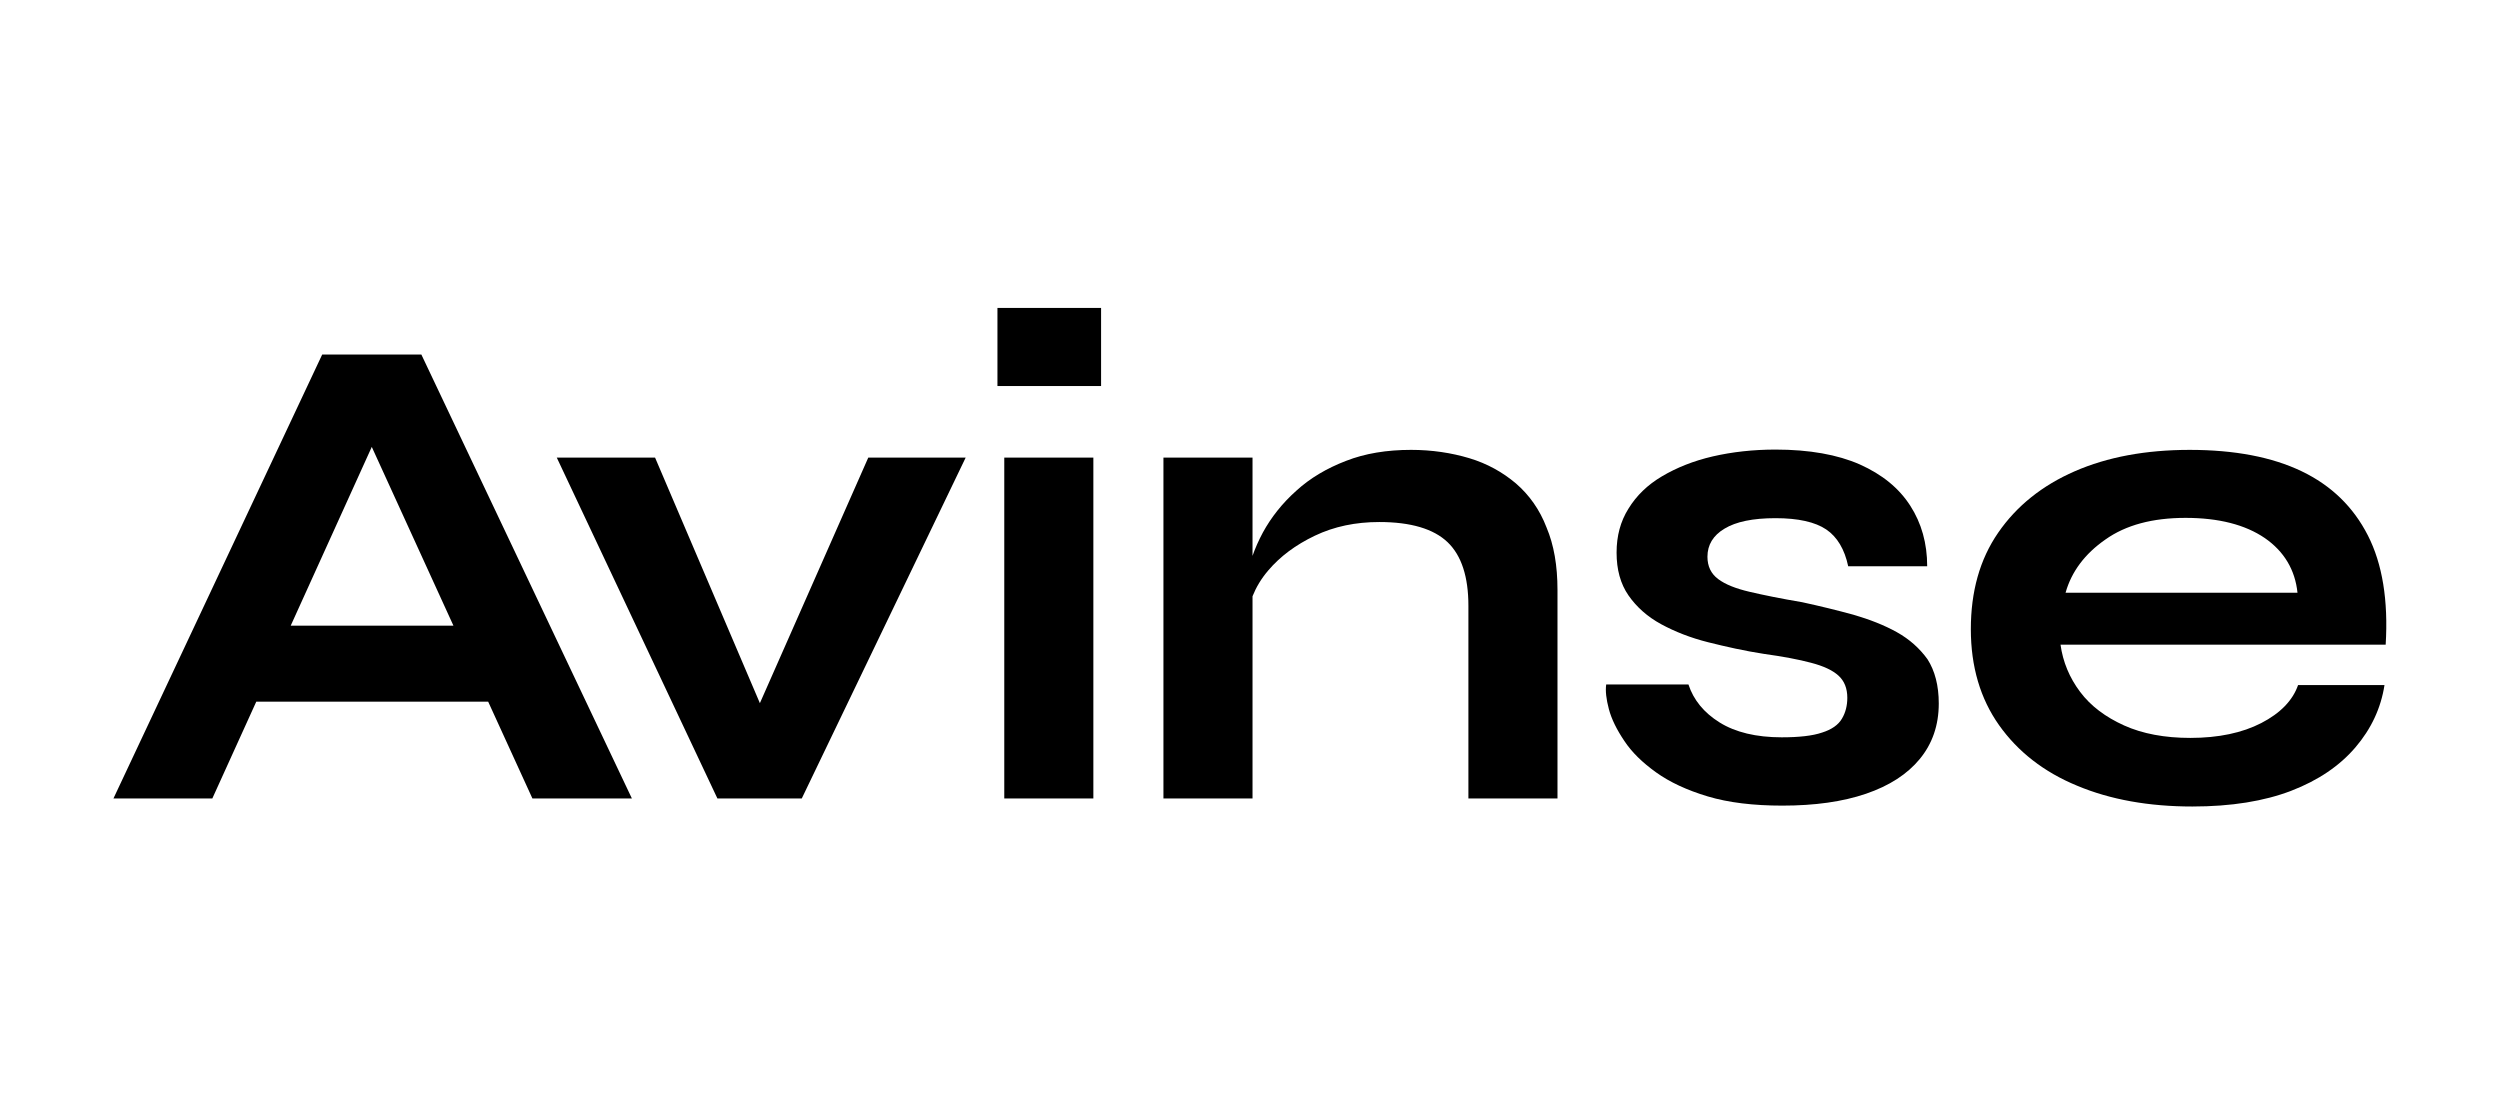
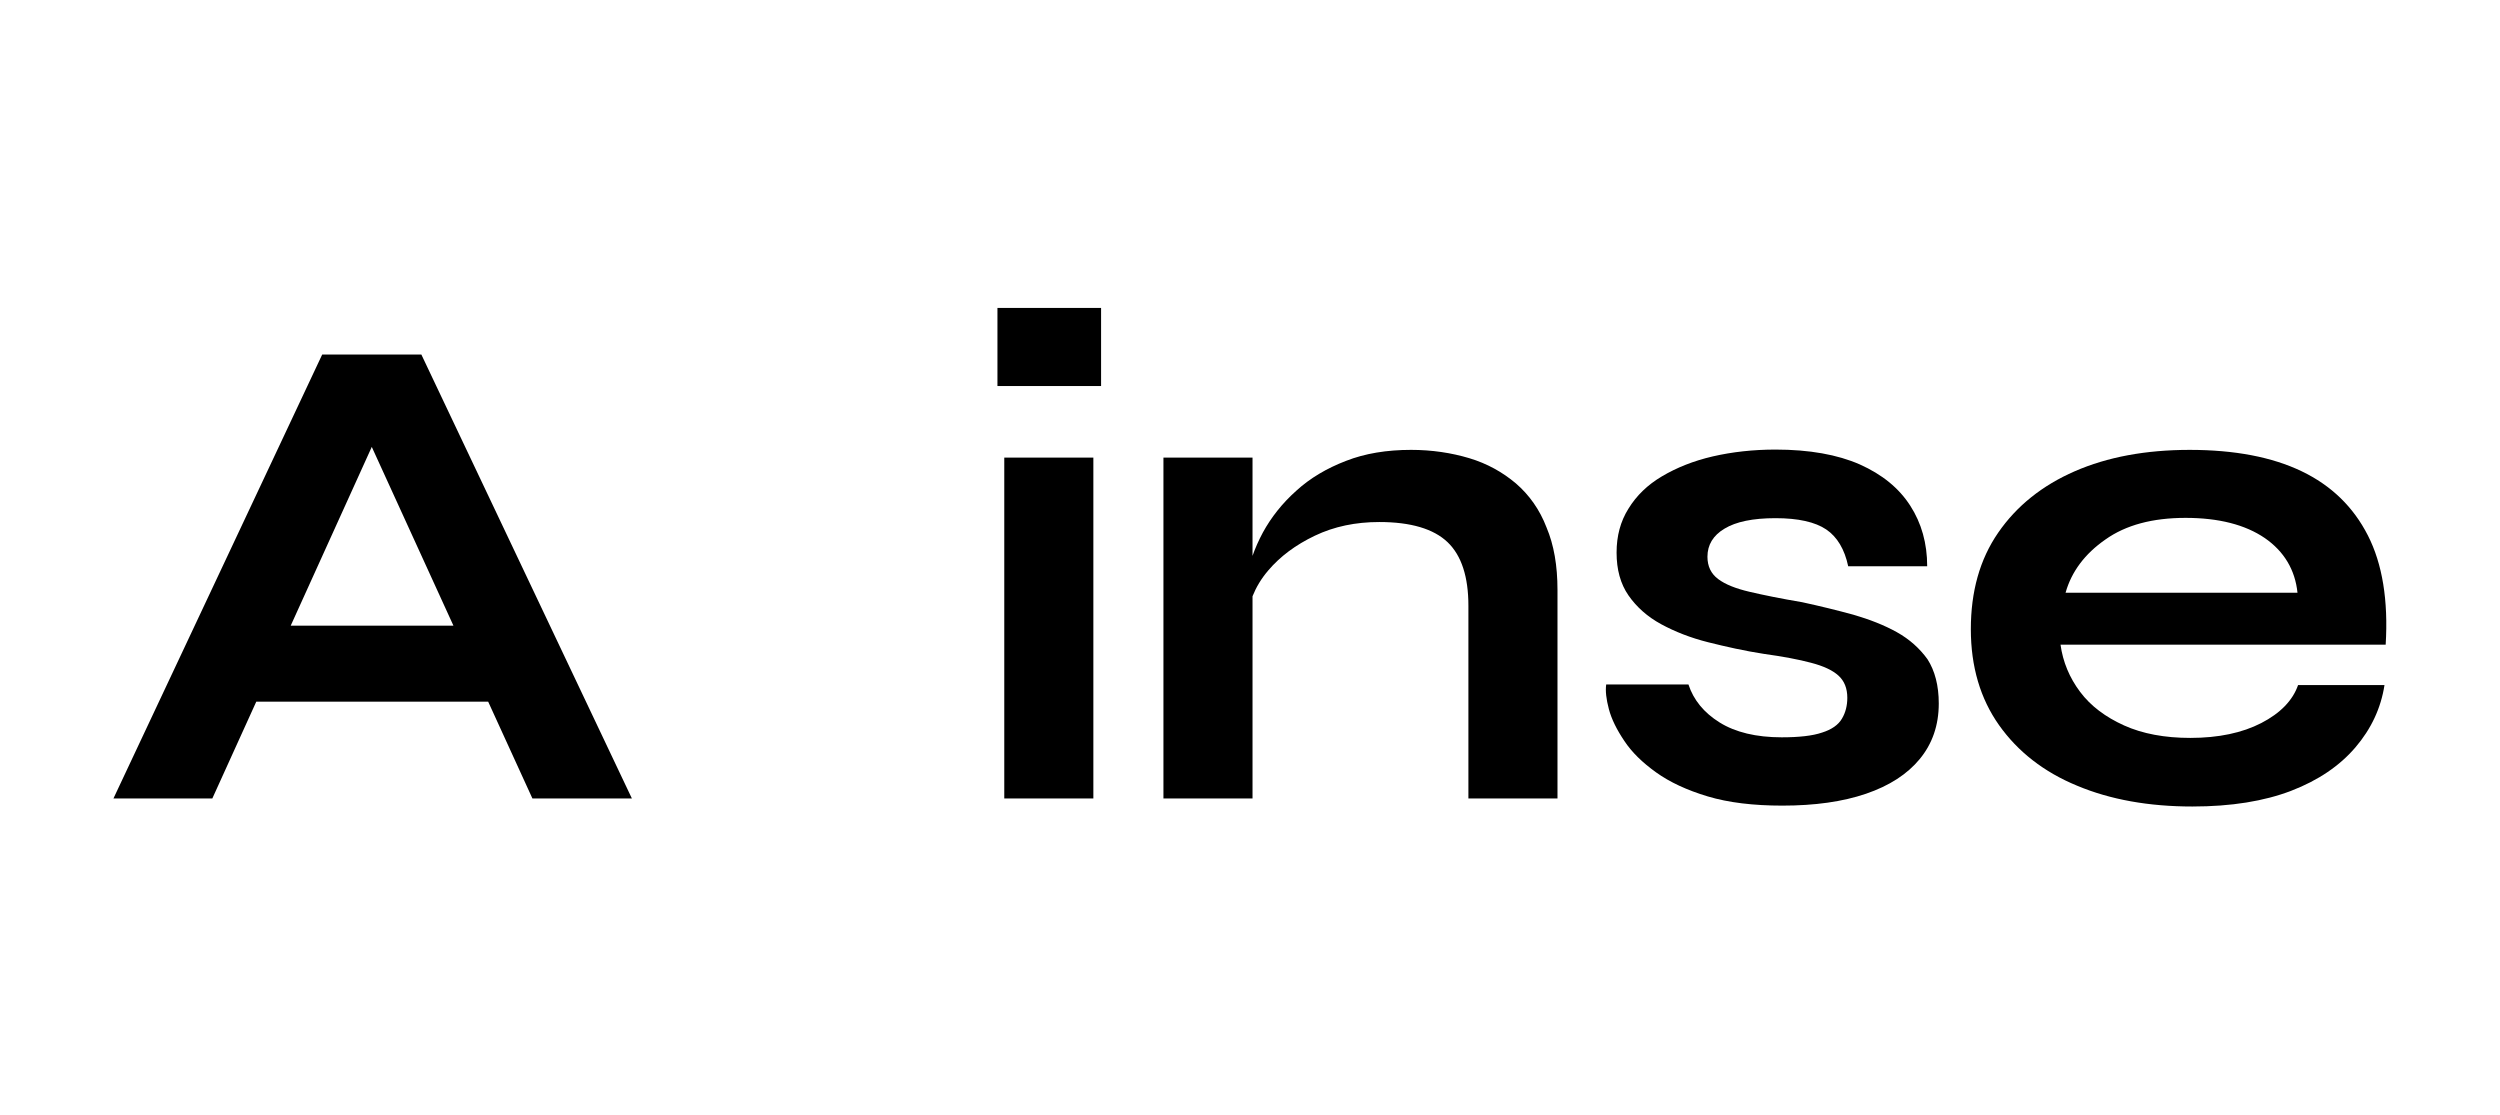
<svg xmlns="http://www.w3.org/2000/svg" data-bbox="38.2 103.7 765.409 167.9" viewBox="0 0 841.9 375.4" data-type="shape">
  <g>
    <path d="M108.5 119.4 38.2 268.9h33.3l14.8-32.6h78.1l14.9 32.6h33.5l-70.9-149.5zm-10.6 91.3 27.3-60.2 27.5 60.2z" />
-     <path d="m255.9 236.8-35.3-82.7h-33.1l54.1 114.8H270l55.2-114.8h-32.8z" />
    <path d="M368.2 154.1v114.8h-30V154.1z" />
    <path d="M370.8 103.7V130h-34.9v-26.3z" />
    <path d="M510.5 162.8c-4.5-3.8-9.7-6.7-15.7-8.5s-12.6-2.8-19.6-2.8c-8.2 0-15.5 1.2-21.9 3.7-6.5 2.5-12.1 5.8-16.8 10.1-4.7 4.2-8.4 8.9-11.2 14-1.4 2.6-2.6 5.3-3.5 7.9v-33.1h-30v114.8h30v-68.1c1.2-3 2.9-5.9 5.3-8.7 4-4.7 9.2-8.6 15.7-11.7s13.7-4.6 21.7-4.6c10.6 0 18.3 2.3 23 6.8s7 11.7 7 21.4v64.9h30v-70.2c0-8.2-1.2-15.2-3.7-21.1-2.3-6-5.8-10.9-10.3-14.8" />
    <path d="M638.8 212.9c-4.3-2.4-9.2-4.3-14.7-5.9-5.5-1.5-11.2-2.9-17.2-4.2-7.1-1.2-13-2.4-17.7-3.5s-8.2-2.5-10.6-4.3q-3.6-2.7-3.6-7.5c0-4 1.9-7.2 5.8-9.5 3.8-2.3 9.5-3.5 17.1-3.5 7.7 0 13.4 1.3 17.1 3.8s6.2 6.7 7.4 12.4H649q0-11.55-5.7-20.4c-3.8-5.9-9.4-10.5-17-13.9-7.5-3.3-17-5-28.4-5-7.5 0-14.6.8-21.1 2.3s-12.2 3.8-17.1 6.7-8.6 6.5-11.3 10.9c-2.7 4.3-4 9.2-4 14.8 0 5.7 1.3 10.5 4 14.4s6.4 7.2 11 9.7 9.9 4.6 15.9 6.1 12.2 2.9 18.7 3.9q9.75 1.35 15.9 3c4.2 1.1 7.2 2.5 9.2 4.3q3 2.7 3 7.5c0 2.6-.6 5-1.8 7-1.2 2.1-3.5 3.7-6.7 4.7-3.2 1.1-7.8 1.6-13.6 1.6-8.6 0-15.6-1.7-20.9-5s-8.8-7.6-10.5-12.8h-27.7c-.3 2.2 0 4.9.9 8.3s2.7 7 5.2 10.7c2.5 3.8 6.1 7.3 10.7 10.6q6.9 4.95 17.4 8.1c7 2.1 15.4 3.1 25.1 3.1 10.9 0 20.3-1.3 28.2-4s13.9-6.6 18.1-11.7 6.4-11.3 6.4-18.7c0-6-1.3-11-3.8-14.9-2.6-3.6-6-6.7-10.3-9.1" />
    <path d="M797.4 180.3c-4.9-9.6-12.3-16.8-22.3-21.6s-22.6-7.2-37.7-7.2q-22.2 0-38.7 7.2t-25.8 20.7c-6.2 9-9.2 19.8-9.2 32.5 0 12.6 3.2 23.4 9.5 32.3s15.1 15.8 26.3 20.4c11.2 4.7 24.2 7 38.8 7 13.1 0 24.2-1.8 33.3-5.3s16.3-8.4 21.6-14.6 8.6-13.2 9.8-21h-29.1c-1.8 5.2-6 9.5-12.4 12.8s-14.4 5-23.9 5c-8.6 0-16.1-1.4-22.3-4.2s-11.2-6.5-14.8-11.3q-5.4-7.2-6.6-15.9h109.5c.9-14.9-1.1-27.2-6-36.8m-101.8 19.3c2-7.1 6.5-13.1 13.4-17.9 6.9-4.9 15.9-7.3 27-7.3 11.2 0 20.1 2.3 26.7 6.8 6.5 4.5 10.2 10.7 11 18.4z" />
  </g>
</svg>